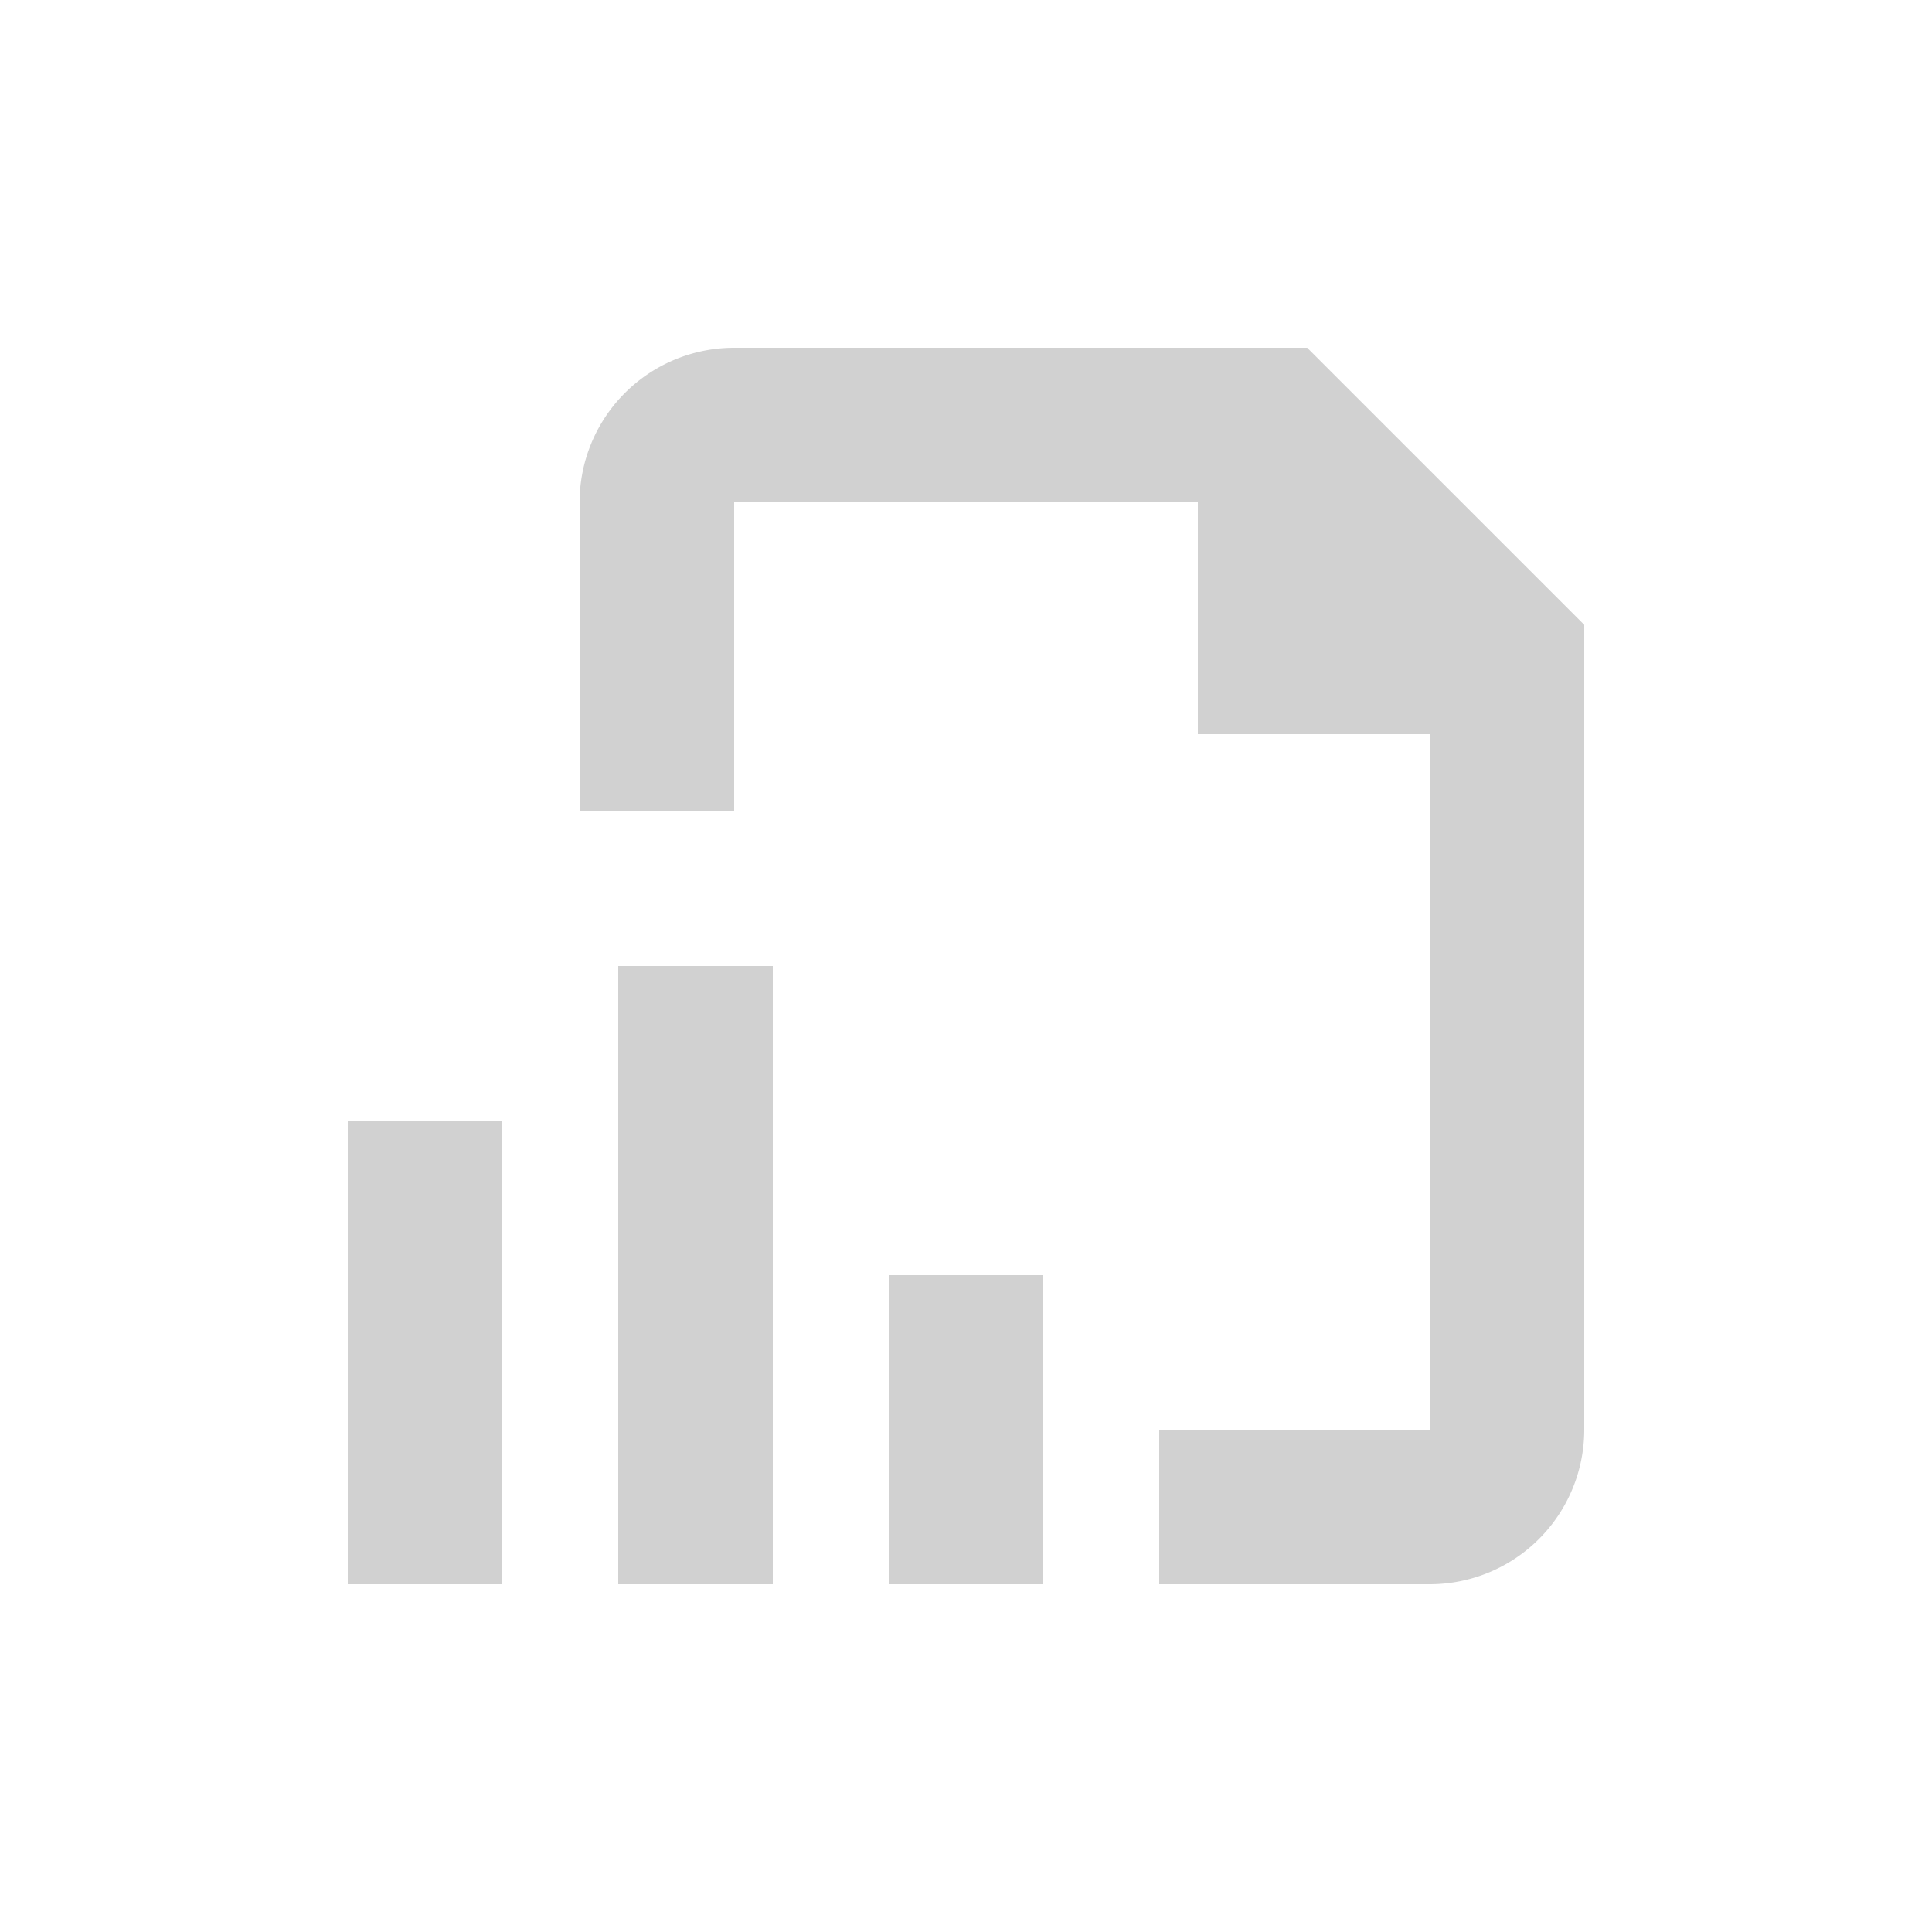
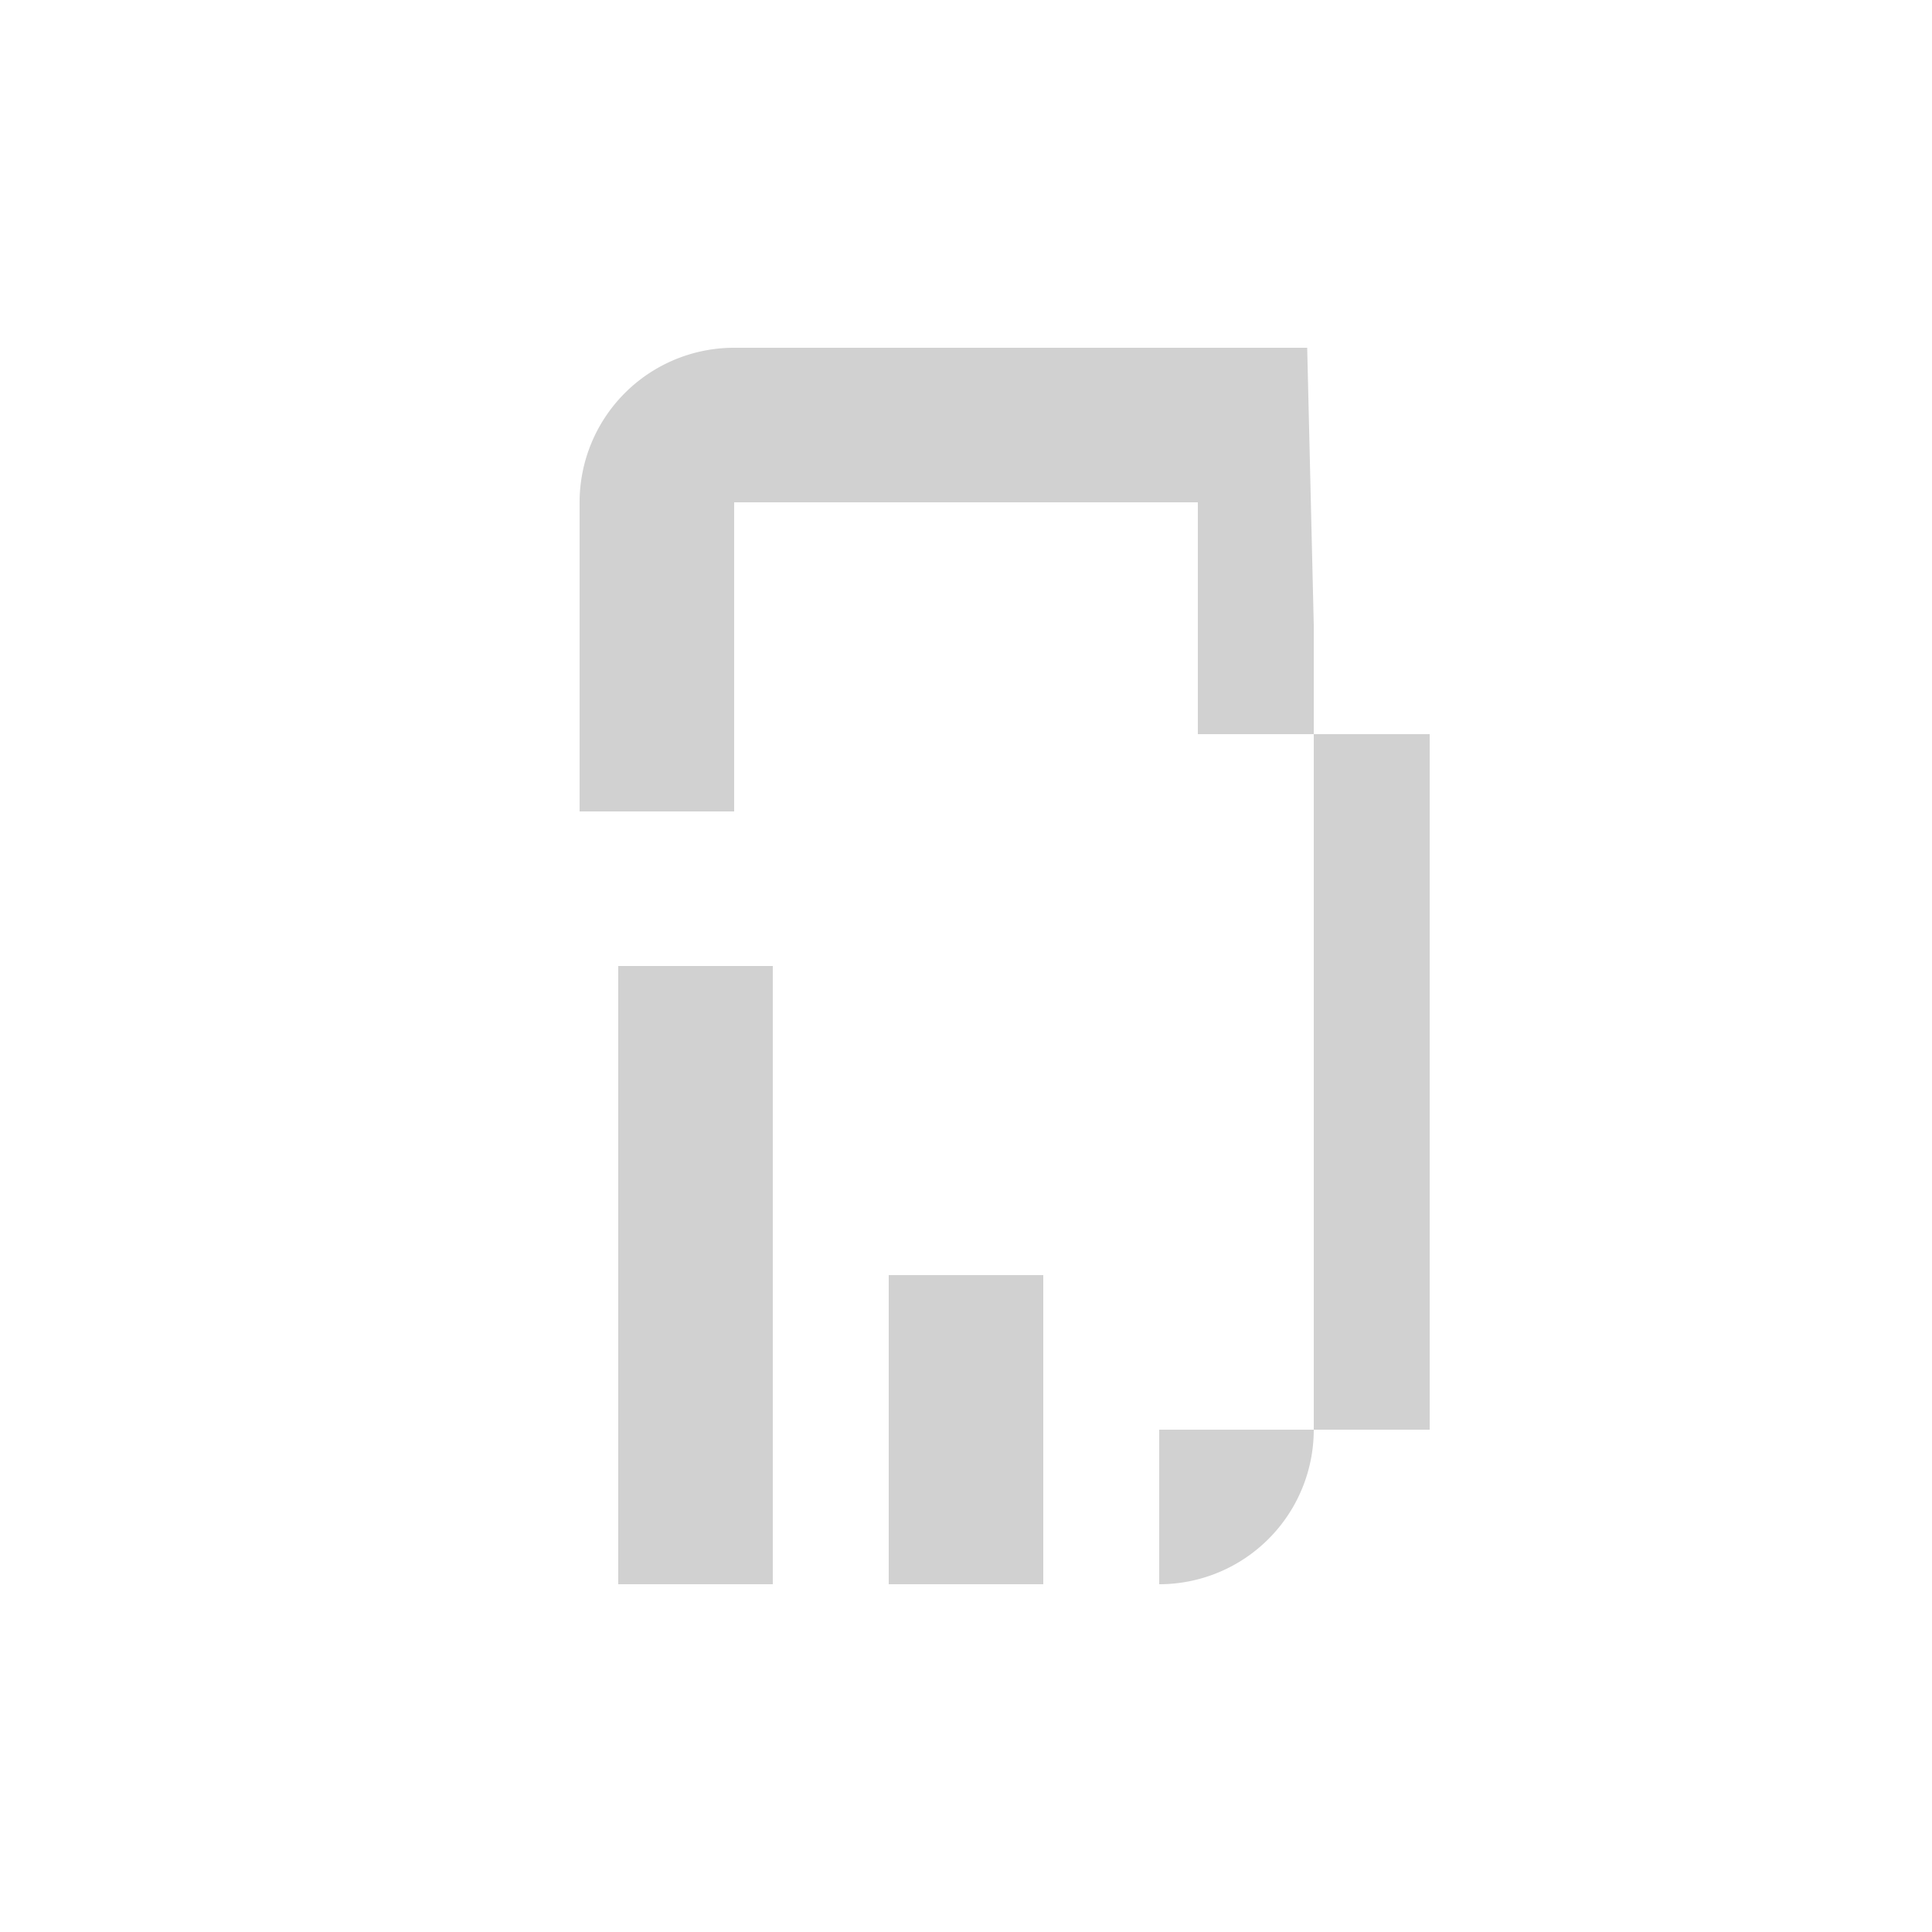
<svg xmlns="http://www.w3.org/2000/svg" data-name="Layer 1" viewBox="0 0 100 100" x="0px" y="0px" aria-hidden="true" width="100px" height="100px" style="fill:url(#CerosGradient_idc40aca9c3);">
  <defs>
    <linearGradient class="cerosgradient" data-cerosgradient="true" id="CerosGradient_idc40aca9c3" gradientUnits="userSpaceOnUse" x1="50%" y1="100%" x2="50%" y2="0%">
      <stop offset="0%" stop-color="#D1D1D1" />
      <stop offset="100%" stop-color="#D1D1D1" />
    </linearGradient>
    <linearGradient />
  </defs>
  <title>Artboard 32</title>
  <g>
-     <path d="M60,74v8H74a8,8,0,0,0,8-8V32.34L67.66,18H38a8,8,0,0,0-8,8V42h8V26H62V38H74V74Z" style="fill:url(#CerosGradient_idc40aca9c3);" />
+     <path d="M60,74v8a8,8,0,0,0,8-8V32.34L67.66,18H38a8,8,0,0,0-8,8V42h8V26H62V38H74V74Z" style="fill:url(#CerosGradient_idc40aca9c3);" />
    <rect x="32" y="50" width="8" height="32" style="fill:url(#CerosGradient_idc40aca9c3);" />
    <rect x="46" y="66" width="8" height="16" style="fill:url(#CerosGradient_idc40aca9c3);" />
-     <rect x="18" y="58" width="8" height="24" style="fill:url(#CerosGradient_idc40aca9c3);" />
  </g>
</svg>